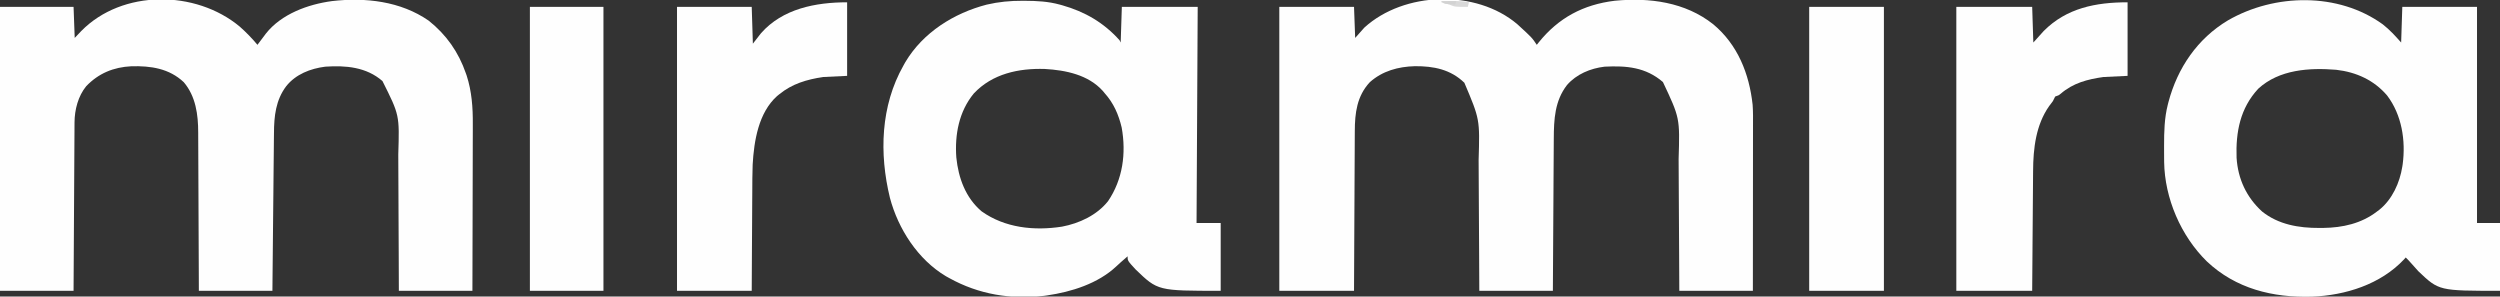
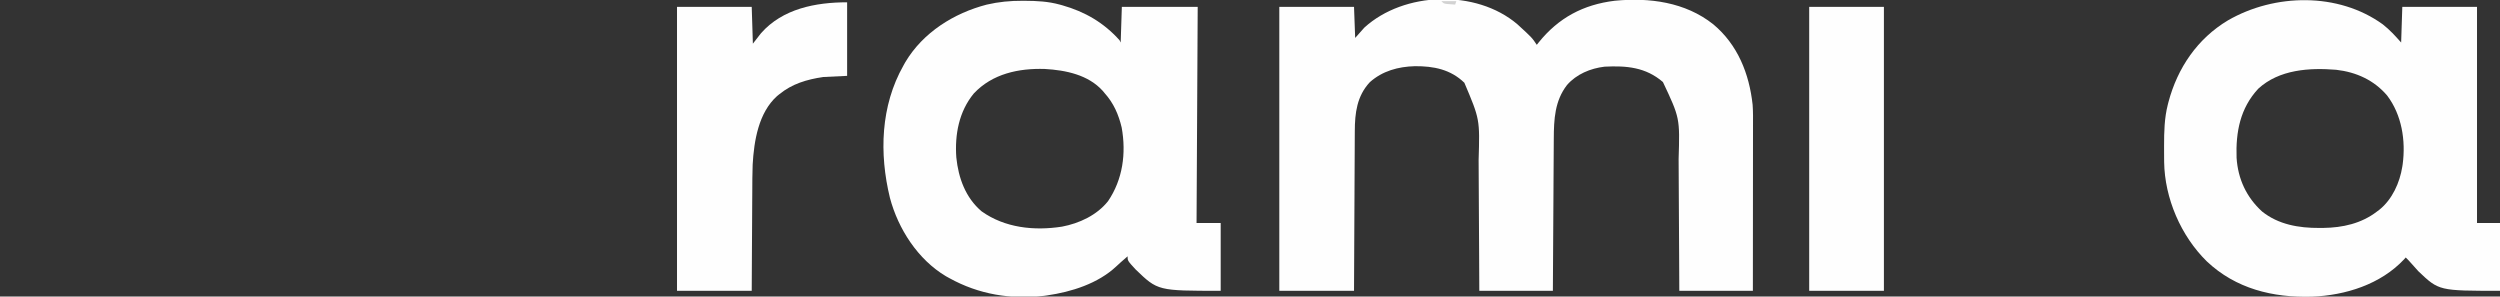
<svg xmlns="http://www.w3.org/2000/svg" version="1.1" width="2175" height="258">
  <rect width="100%" height="100%" fill="#333333" stroke="none" />
  <path d="M0 0 C12.811 11.716 12.811 11.716 17 18 C17.568 17.287 18.137 16.574 18.723 15.84 C35.914 -5.484 57.385 -17.001 84.789 -20.34 C114.873 -23.3 146.212 -19.188 170.481 0.088 C191.78 17.787 201.846 43.11 204.788 70.16 C205.247 76.3 205.129 82.464 205.114 88.617 C205.113 90.185 205.113 91.753 205.114 93.321 C205.114 97.554 205.108 101.786 205.101 106.019 C205.095 110.452 205.095 114.884 205.093 119.316 C205.09 127.699 205.082 136.081 205.072 144.464 C205.061 154.012 205.055 163.56 205.05 173.107 C205.04 192.738 205.022 212.369 205 232 C183.88 232 162.76 232 141 232 C140.951 221.874 140.902 211.749 140.852 201.316 C140.816 194.877 140.78 188.437 140.742 181.998 C140.682 171.792 140.624 161.585 140.578 151.379 C140.545 143.943 140.505 136.507 140.457 129.071 C140.432 125.141 140.41 121.211 140.397 117.28 C141.493 81.635 141.493 81.635 126.75 50.375 C111.765 37.434 95.037 36.05 76 37 C63.724 38.446 51.445 43.539 43.266 53.008 C32.654 66.748 31.865 82.831 31.795 99.516 C31.785 100.965 31.775 102.415 31.765 103.865 C31.738 107.775 31.717 111.686 31.697 115.596 C31.675 119.692 31.647 123.788 31.621 127.884 C31.571 135.629 31.526 143.374 31.483 151.119 C31.424 161.593 31.358 172.067 31.292 182.541 C31.189 199.027 31.095 215.514 31 232 C9.88 232 -11.24 232 -33 232 C-33.049 221.958 -33.098 211.916 -33.148 201.57 C-33.184 195.181 -33.22 188.792 -33.258 182.402 C-33.318 172.277 -33.376 162.152 -33.422 152.027 C-33.455 144.65 -33.495 137.273 -33.543 129.896 C-33.568 125.998 -33.59 122.099 -33.603 118.201 C-32.527 82.768 -32.527 82.768 -46 51 C-58.049 39.331 -72.745 36.482 -89.045 36.579 C-103.482 36.97 -117.257 40.682 -128.25 50.5 C-139.506 62.567 -141.297 77.4 -141.319 93.158 C-141.328 94.677 -141.338 96.196 -141.349 97.714 C-141.376 101.813 -141.392 105.911 -141.405 110.01 C-141.42 114.302 -141.447 118.594 -141.473 122.886 C-141.519 131.003 -141.556 139.12 -141.589 147.237 C-141.628 156.483 -141.677 165.728 -141.727 174.974 C-141.831 193.982 -141.918 212.991 -142 232 C-163.45 232 -184.9 232 -207 232 C-207 150.49 -207 68.98 -207 -15 C-185.55 -15 -164.1 -15 -142 -15 C-141.67 -6.09 -141.34 2.82 -141 12 C-137.04 7.545 -137.04 7.545 -133 3 C-98.49 -28.385 -35.984 -30.478 0 0 Z " fill="#FEFEFE" transform="translate(1320,21)" />
-   <path d="M0 0 C5.614 4.908 10.638 10.19 15.453 15.879 C15.817 15.383 16.18 14.886 16.555 14.375 C18.168 12.195 19.807 10.035 21.453 7.879 C21.886 7.294 22.319 6.708 22.766 6.105 C36.224 -10.958 59.392 -19.366 80.259 -22.171 C109.21 -25.535 139.968 -22.127 164.453 -5.121 C179.798 7.119 190.361 22.175 196.766 40.691 C196.996 41.34 197.226 41.989 197.463 42.658 C201.893 56.32 202.902 70.545 202.794 84.793 C202.793 86.392 202.793 87.991 202.795 89.59 C202.796 93.865 202.778 98.141 202.757 102.417 C202.738 106.909 202.737 111.401 202.733 115.893 C202.724 124.371 202.699 132.849 202.669 141.327 C202.635 150.991 202.619 160.655 202.604 170.319 C202.573 190.173 202.518 210.026 202.453 229.879 C181.333 229.879 160.213 229.879 138.453 229.879 C138.416 219.392 138.378 208.906 138.34 198.102 C138.31 191.434 138.279 184.767 138.244 178.1 C138.19 167.531 138.138 156.962 138.107 146.394 C138.084 138.694 138.05 130.995 138.004 123.295 C137.981 119.225 137.962 115.155 137.956 111.085 C139.026 76.955 139.026 76.955 124.199 47.398 C110.128 35.153 92.251 33.686 74.453 34.879 C61.509 36.525 48.754 41.45 40.453 51.879 C31.366 63.907 29.858 78.008 29.815 92.627 C29.797 94.136 29.776 95.646 29.755 97.155 C29.701 101.202 29.67 105.248 29.644 109.295 C29.612 113.543 29.559 117.791 29.508 122.039 C29.415 130.06 29.341 138.081 29.274 146.103 C29.197 155.245 29.099 164.386 28.998 173.528 C28.792 192.311 28.617 211.095 28.453 229.879 C7.333 229.879 -13.787 229.879 -35.547 229.879 C-35.569 223.128 -35.569 223.128 -35.591 216.24 C-35.641 201.34 -35.708 186.44 -35.783 171.54 C-35.827 162.51 -35.867 153.48 -35.893 144.449 C-35.916 136.573 -35.95 128.696 -35.996 120.82 C-36.019 116.655 -36.038 112.489 -36.044 108.324 C-36.051 104.392 -36.071 100.461 -36.101 96.529 C-36.11 95.097 -36.114 93.664 -36.112 92.231 C-36.099 76.65 -38.223 60.686 -48.652 48.398 C-61.392 36.38 -77.428 34.078 -94.301 34.527 C-109.764 35.312 -122.752 40.621 -133.547 51.879 C-140.59 60.463 -143.642 72.363 -143.705 83.289 C-143.715 84.583 -143.725 85.877 -143.735 87.211 C-143.741 88.638 -143.746 90.064 -143.752 91.491 C-143.762 93 -143.772 94.508 -143.782 96.016 C-143.809 100.104 -143.83 104.193 -143.85 108.281 C-143.872 112.556 -143.899 116.831 -143.926 121.105 C-143.976 129.198 -144.021 137.29 -144.064 145.383 C-144.114 154.597 -144.169 163.81 -144.224 173.024 C-144.338 191.976 -144.444 210.927 -144.547 229.879 C-165.667 229.879 -186.787 229.879 -208.547 229.879 C-208.547 148.369 -208.547 66.859 -208.547 -17.121 C-187.427 -17.121 -166.307 -17.121 -144.547 -17.121 C-144.217 -8.211 -143.887 0.699 -143.547 9.879 C-140.762 6.94 -140.762 6.94 -137.922 3.941 C-102.19 -32.479 -38.315 -31.91 0 0 Z " fill="#FEFEFE" transform="translate(208.547,23.121)" />
  <path d="M0 0 C6.168 4.87 10.592 9.761 15.965 15.805 C16.295 5.575 16.625 -4.655 16.965 -15.195 C38.415 -15.195 59.865 -15.195 81.965 -15.195 C81.965 46.845 81.965 108.885 81.965 172.805 C88.565 172.805 95.165 172.805 101.965 172.805 C101.965 192.275 101.965 211.745 101.965 231.805 C48.823 231.805 48.823 231.805 30.965 214.805 C28.805 212.527 26.723 210.212 24.691 207.82 C23.183 206.06 21.629 204.417 19.965 202.805 C19.489 203.338 19.014 203.872 18.523 204.422 C-1.954 226.219 -32.38 235.736 -61.654 236.91 C-95.7 237.877 -127.859 230.041 -153.127 206.181 C-175.617 184.116 -189.785 151.335 -190.225 119.742 C-190.229 119.035 -190.234 118.327 -190.238 117.598 C-190.245 116.839 -190.252 116.08 -190.26 115.298 C-190.277 112.863 -190.283 110.428 -190.285 107.992 C-190.286 107.161 -190.287 106.331 -190.287 105.475 C-190.272 93.38 -190.05 81.588 -187.035 69.805 C-186.778 68.79 -186.778 68.79 -186.515 67.755 C-178.637 37.946 -161.305 12.412 -134.66 -3.508 C-94.002 -26.935 -38.723 -28.008 0 0 Z M-108.352 55.992 C-124.111 72.958 -127.991 93.649 -127.21 116.065 C-126.036 134.46 -118.654 150.387 -105.035 162.805 C-90.755 174.212 -73.028 177.209 -55.223 177.117 C-54.085 177.112 -52.947 177.107 -51.775 177.102 C-34.927 176.868 -18.615 173.281 -5.035 162.805 C-4.348 162.293 -3.661 161.781 -2.953 161.254 C8.215 152.307 14.768 137.752 16.965 123.805 C17.076 123.101 17.187 122.397 17.301 121.672 C20.036 101.05 16.537 78.793 3.812 61.957 C-7.626 48.479 -23.17 41.509 -40.518 39.52 C-63.839 37.622 -90.148 39.229 -108.352 55.992 Z " fill="#FEFEFE" transform="translate(2073.035,21.195)" />
  <path d="M0 0 C0.659 0.002 1.318 0.004 1.997 0.007 C12.405 0.061 22.249 0.539 32.312 3.312 C33.038 3.511 33.763 3.71 34.511 3.915 C54.179 9.504 70.534 18.95 84.312 34.312 C84.642 34.972 84.972 35.633 85.312 36.312 C85.642 26.082 85.972 15.852 86.312 5.312 C108.093 5.312 129.873 5.312 152.312 5.312 C151.982 67.353 151.653 129.393 151.312 193.312 C158.243 193.312 165.173 193.312 172.312 193.312 C172.312 212.782 172.312 232.252 172.312 252.312 C117.572 252.312 117.572 252.312 98.312 233.75 C91.312 226.151 91.312 226.151 91.312 222.312 C90.585 222.949 90.585 222.949 89.844 223.598 C88.422 224.842 86.997 226.082 85.57 227.32 C84.188 228.54 82.824 229.78 81.492 231.055 C65.552 246.029 42.524 253.245 21.312 256.312 C20.538 256.425 19.763 256.537 18.965 256.652 C-10.19 260.025 -38.045 255.508 -63.688 241.312 C-64.675 240.769 -65.662 240.225 -66.68 239.664 C-91.08 225.166 -108.282 198.5 -115.454 171.418 C-124.846 132.861 -123.561 91.415 -103.688 56.312 C-103.133 55.319 -102.579 54.325 -102.008 53.301 C-86.64 27.529 -59.761 10.715 -31.199 3.32 C-20.756 0.889 -10.725 -0.048 0 0 Z M-42.434 80.582 C-55.401 96.291 -59.124 116.386 -57.688 136.312 C-55.862 154.152 -49.707 171.272 -35.688 183.176 C-15.411 197.618 10.042 200.251 34.24 196.492 C49.298 193.653 64.629 186.53 74.312 174.312 C87.173 155.411 90.182 132.659 86.188 110.312 C83.514 98.992 79.136 88.97 71.312 80.312 C70.815 79.712 70.317 79.111 69.805 78.492 C57.153 64.314 37.412 60.353 19.312 59.312 C-3.454 58.612 -26.254 63.415 -42.434 80.582 Z " fill="#FEFEFE" transform="translate(889.688,0.688)" />
-   <path d="M0 0 C0 21.12 0 42.24 0 64 C-10.395 64.495 -10.395 64.495 -21 65 C-34.91 66.958 -47.423 70.221 -58.23 79.582 C-60 81 -60 81 -63 82 C-63.717 83.307 -64.377 84.646 -65 86 C-66.07 87.448 -67.155 88.884 -68.25 90.312 C-79.786 106.703 -82.098 127.132 -82.205 146.67 C-82.215 147.803 -82.225 148.936 -82.235 150.103 C-82.267 153.82 -82.292 157.537 -82.316 161.254 C-82.337 163.842 -82.358 166.43 -82.379 169.018 C-82.429 175.116 -82.474 181.214 -82.517 187.313 C-82.572 194.943 -82.633 202.574 -82.693 210.205 C-82.802 223.803 -82.9 237.402 -83 251 C-104.78 251 -126.56 251 -149 251 C-149 169.49 -149 87.98 -149 4 C-127.22 4 -105.44 4 -83 4 C-82.67 14.23 -82.34 24.46 -82 35 C-79.03 31.7 -76.06 28.4 -73 25 C-53.053 4.909 -27.492 0 0 0 Z " fill="#FEFEFE" transform="translate(1851,2)" />
  <path d="M0 0 C0 21.12 0 42.24 0 64 C-10.395 64.495 -10.395 64.495 -21 65 C-35.212 67.221 -47.715 70.816 -59 80 C-59.624 80.499 -60.248 80.998 -60.891 81.512 C-77.106 96.011 -81.004 120.592 -82.18 141.144 C-82.475 149.05 -82.491 156.957 -82.512 164.867 C-82.529 167.369 -82.547 169.871 -82.566 172.373 C-82.613 178.88 -82.643 185.386 -82.67 191.893 C-82.705 199.742 -82.762 207.591 -82.815 215.44 C-82.893 227.294 -82.944 239.147 -83 251 C-104.45 251 -125.9 251 -148 251 C-148 169.49 -148 87.98 -148 4 C-126.55 4 -105.1 4 -83 4 C-82.67 14.56 -82.34 25.12 -82 36 C-79.69 33.03 -77.38 30.06 -75 27 C-56.161 5.469 -27.17 0 0 0 Z " fill="#FEFEFE" transform="translate(737,2)" />
  <path d="M0 0 C21.45 0 42.9 0 65 0 C65 81.51 65 163.02 65 247 C43.55 247 22.1 247 0 247 C0 165.49 0 83.98 0 0 Z " fill="#FEFEFE" transform="translate(1574,6)" />
-   <path d="M0 0 C21.12 0 42.24 0 64 0 C64 81.51 64 163.02 64 247 C42.88 247 21.76 247 0 247 C0 165.49 0 83.98 0 0 Z " fill="#FEFEFE" transform="translate(461,6)" />
-   <path d="M0 0 C2.875 -0.027 5.75 -0.047 8.625 -0.062 C9.837 -0.075 9.837 -0.075 11.074 -0.088 C15.503 -0.106 19.639 0.104 24 1 C23.67 2.32 23.34 3.64 23 5 C11.778 5 11.778 5 7 3 C4.673 2.313 2.34 1.642 0 1 C0 0.67 0 0.34 0 0 Z " fill="#D9D9D9" transform="translate(1254,1)" />
  <path d="M0 0 C4.29 0 8.58 0 13 0 C12.67 0.99 12.34 1.98 12 3 C10.374 2.886 8.749 2.758 7.125 2.625 C6.22 2.555 5.315 2.486 4.383 2.414 C2 2 2 2 0 0 Z " fill="#D2D2D2" transform="translate(1254,1)" />
</svg>